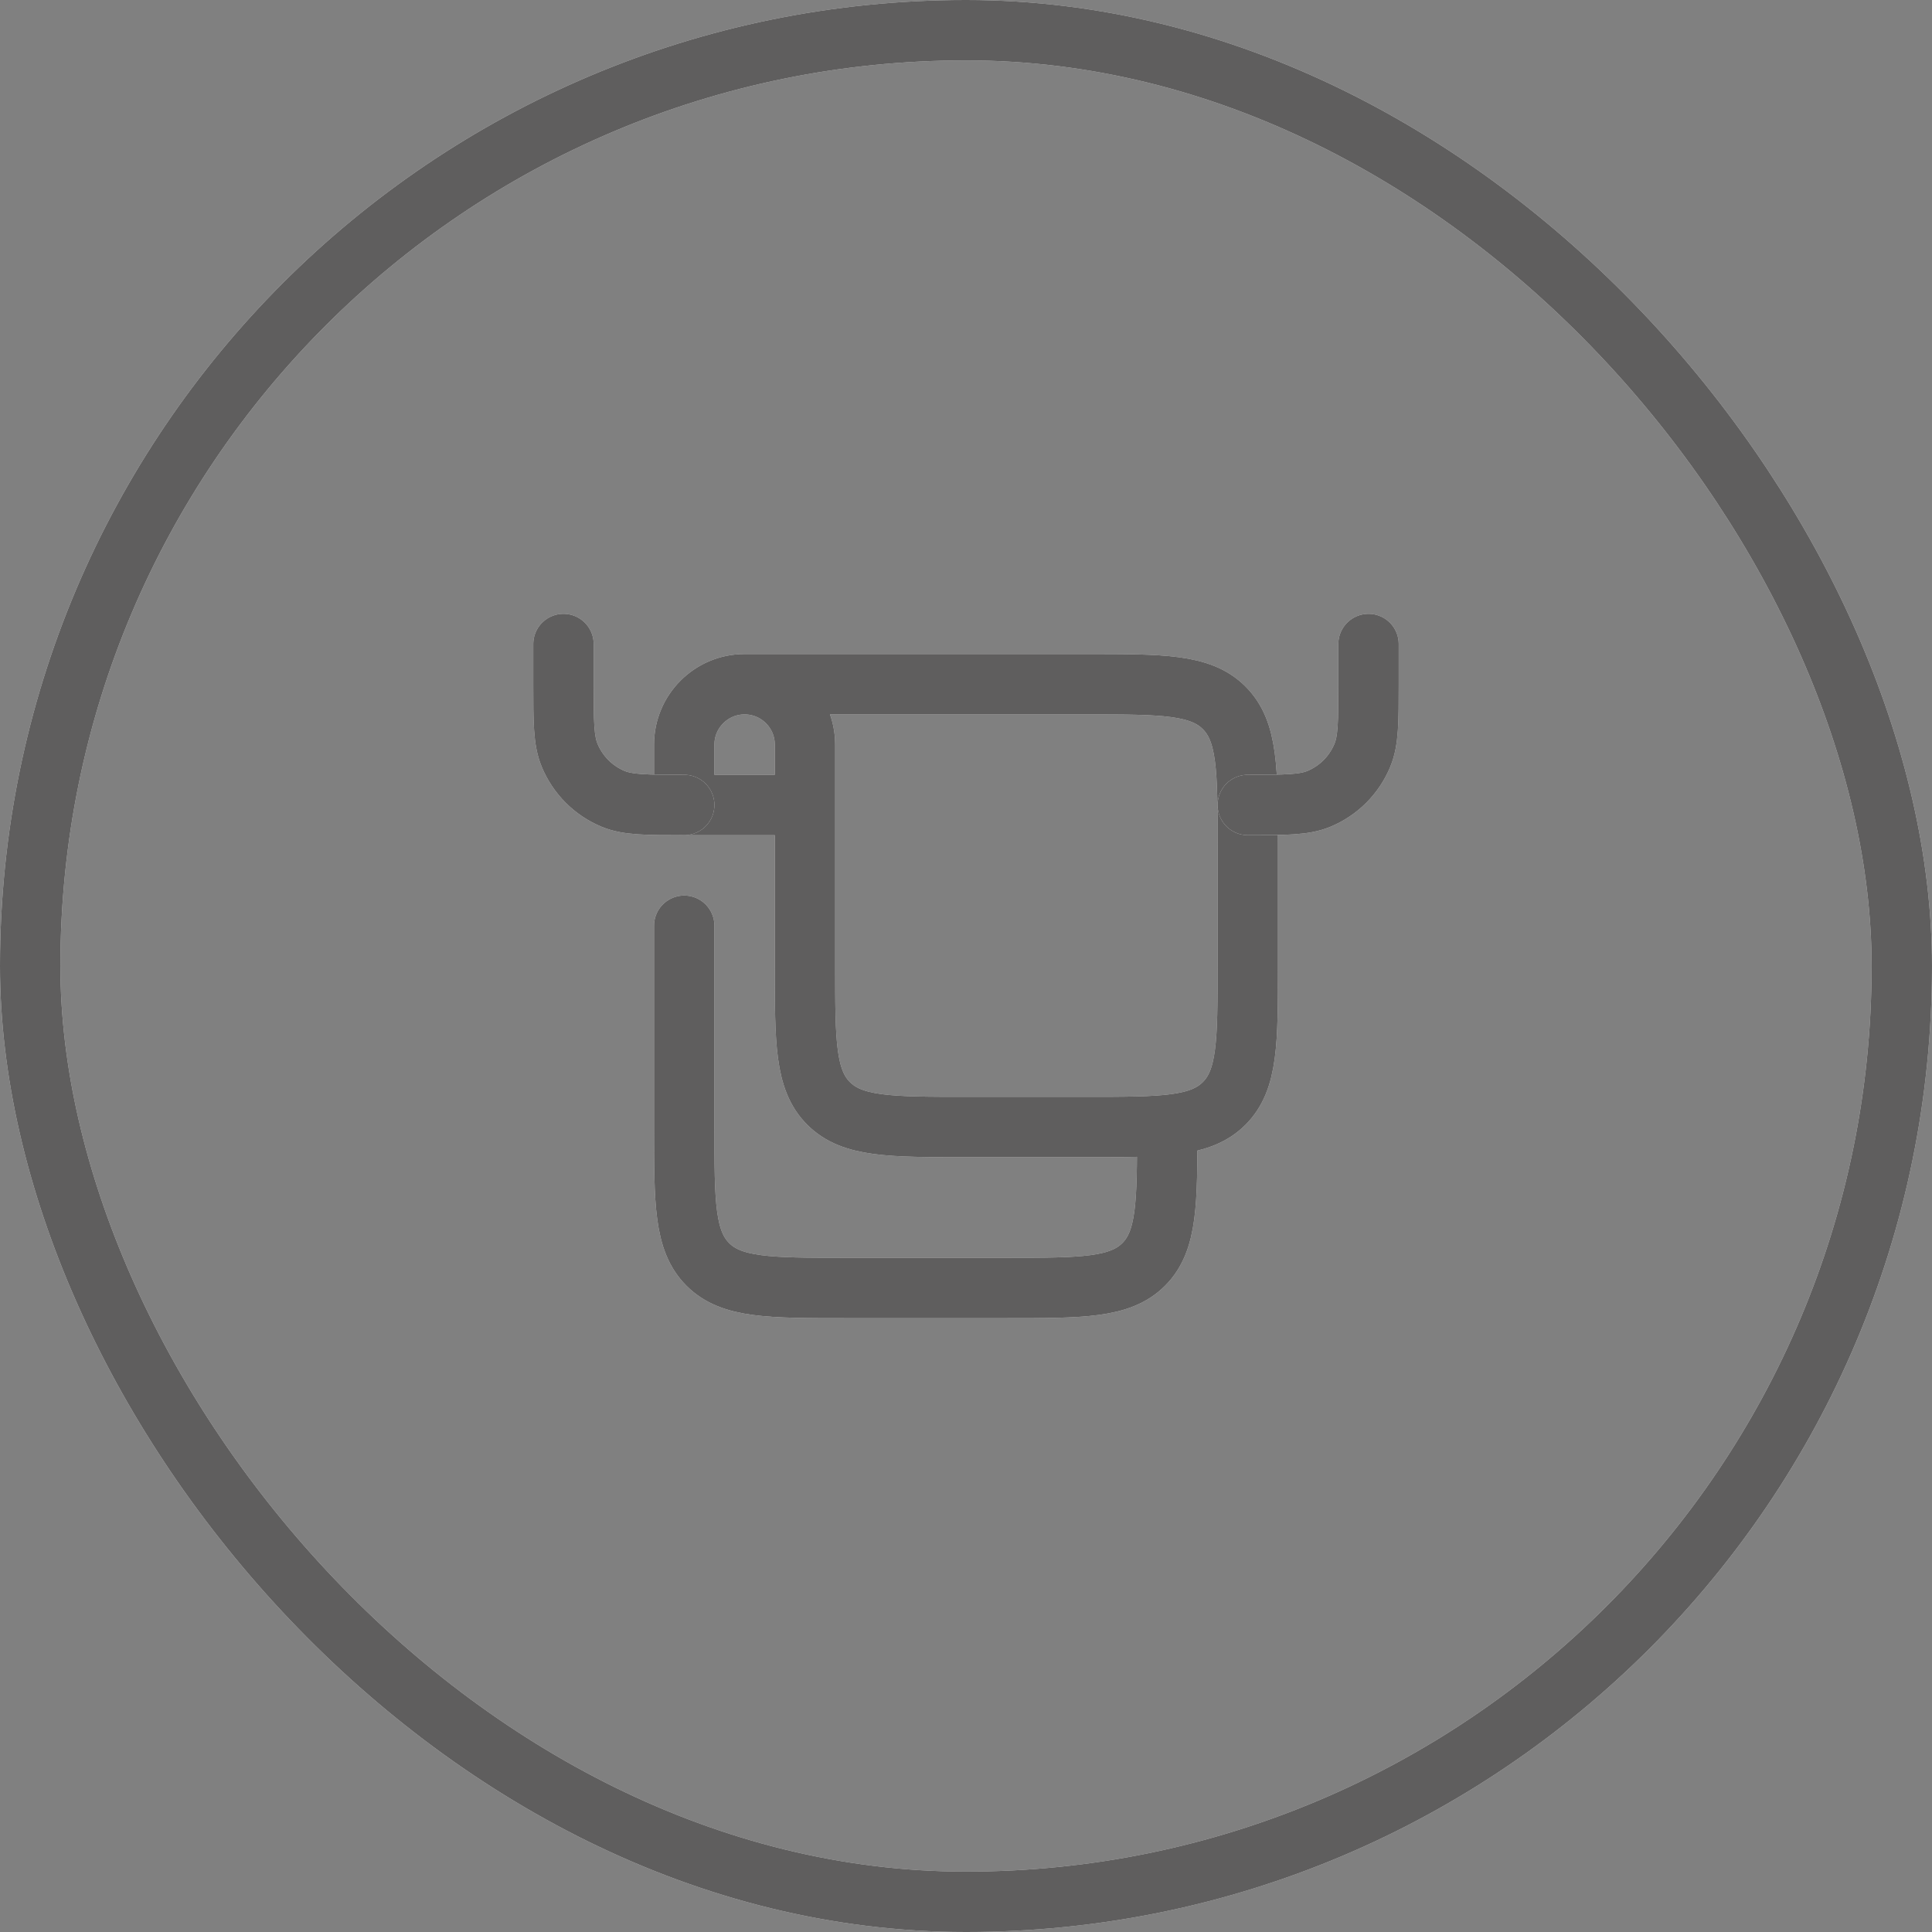
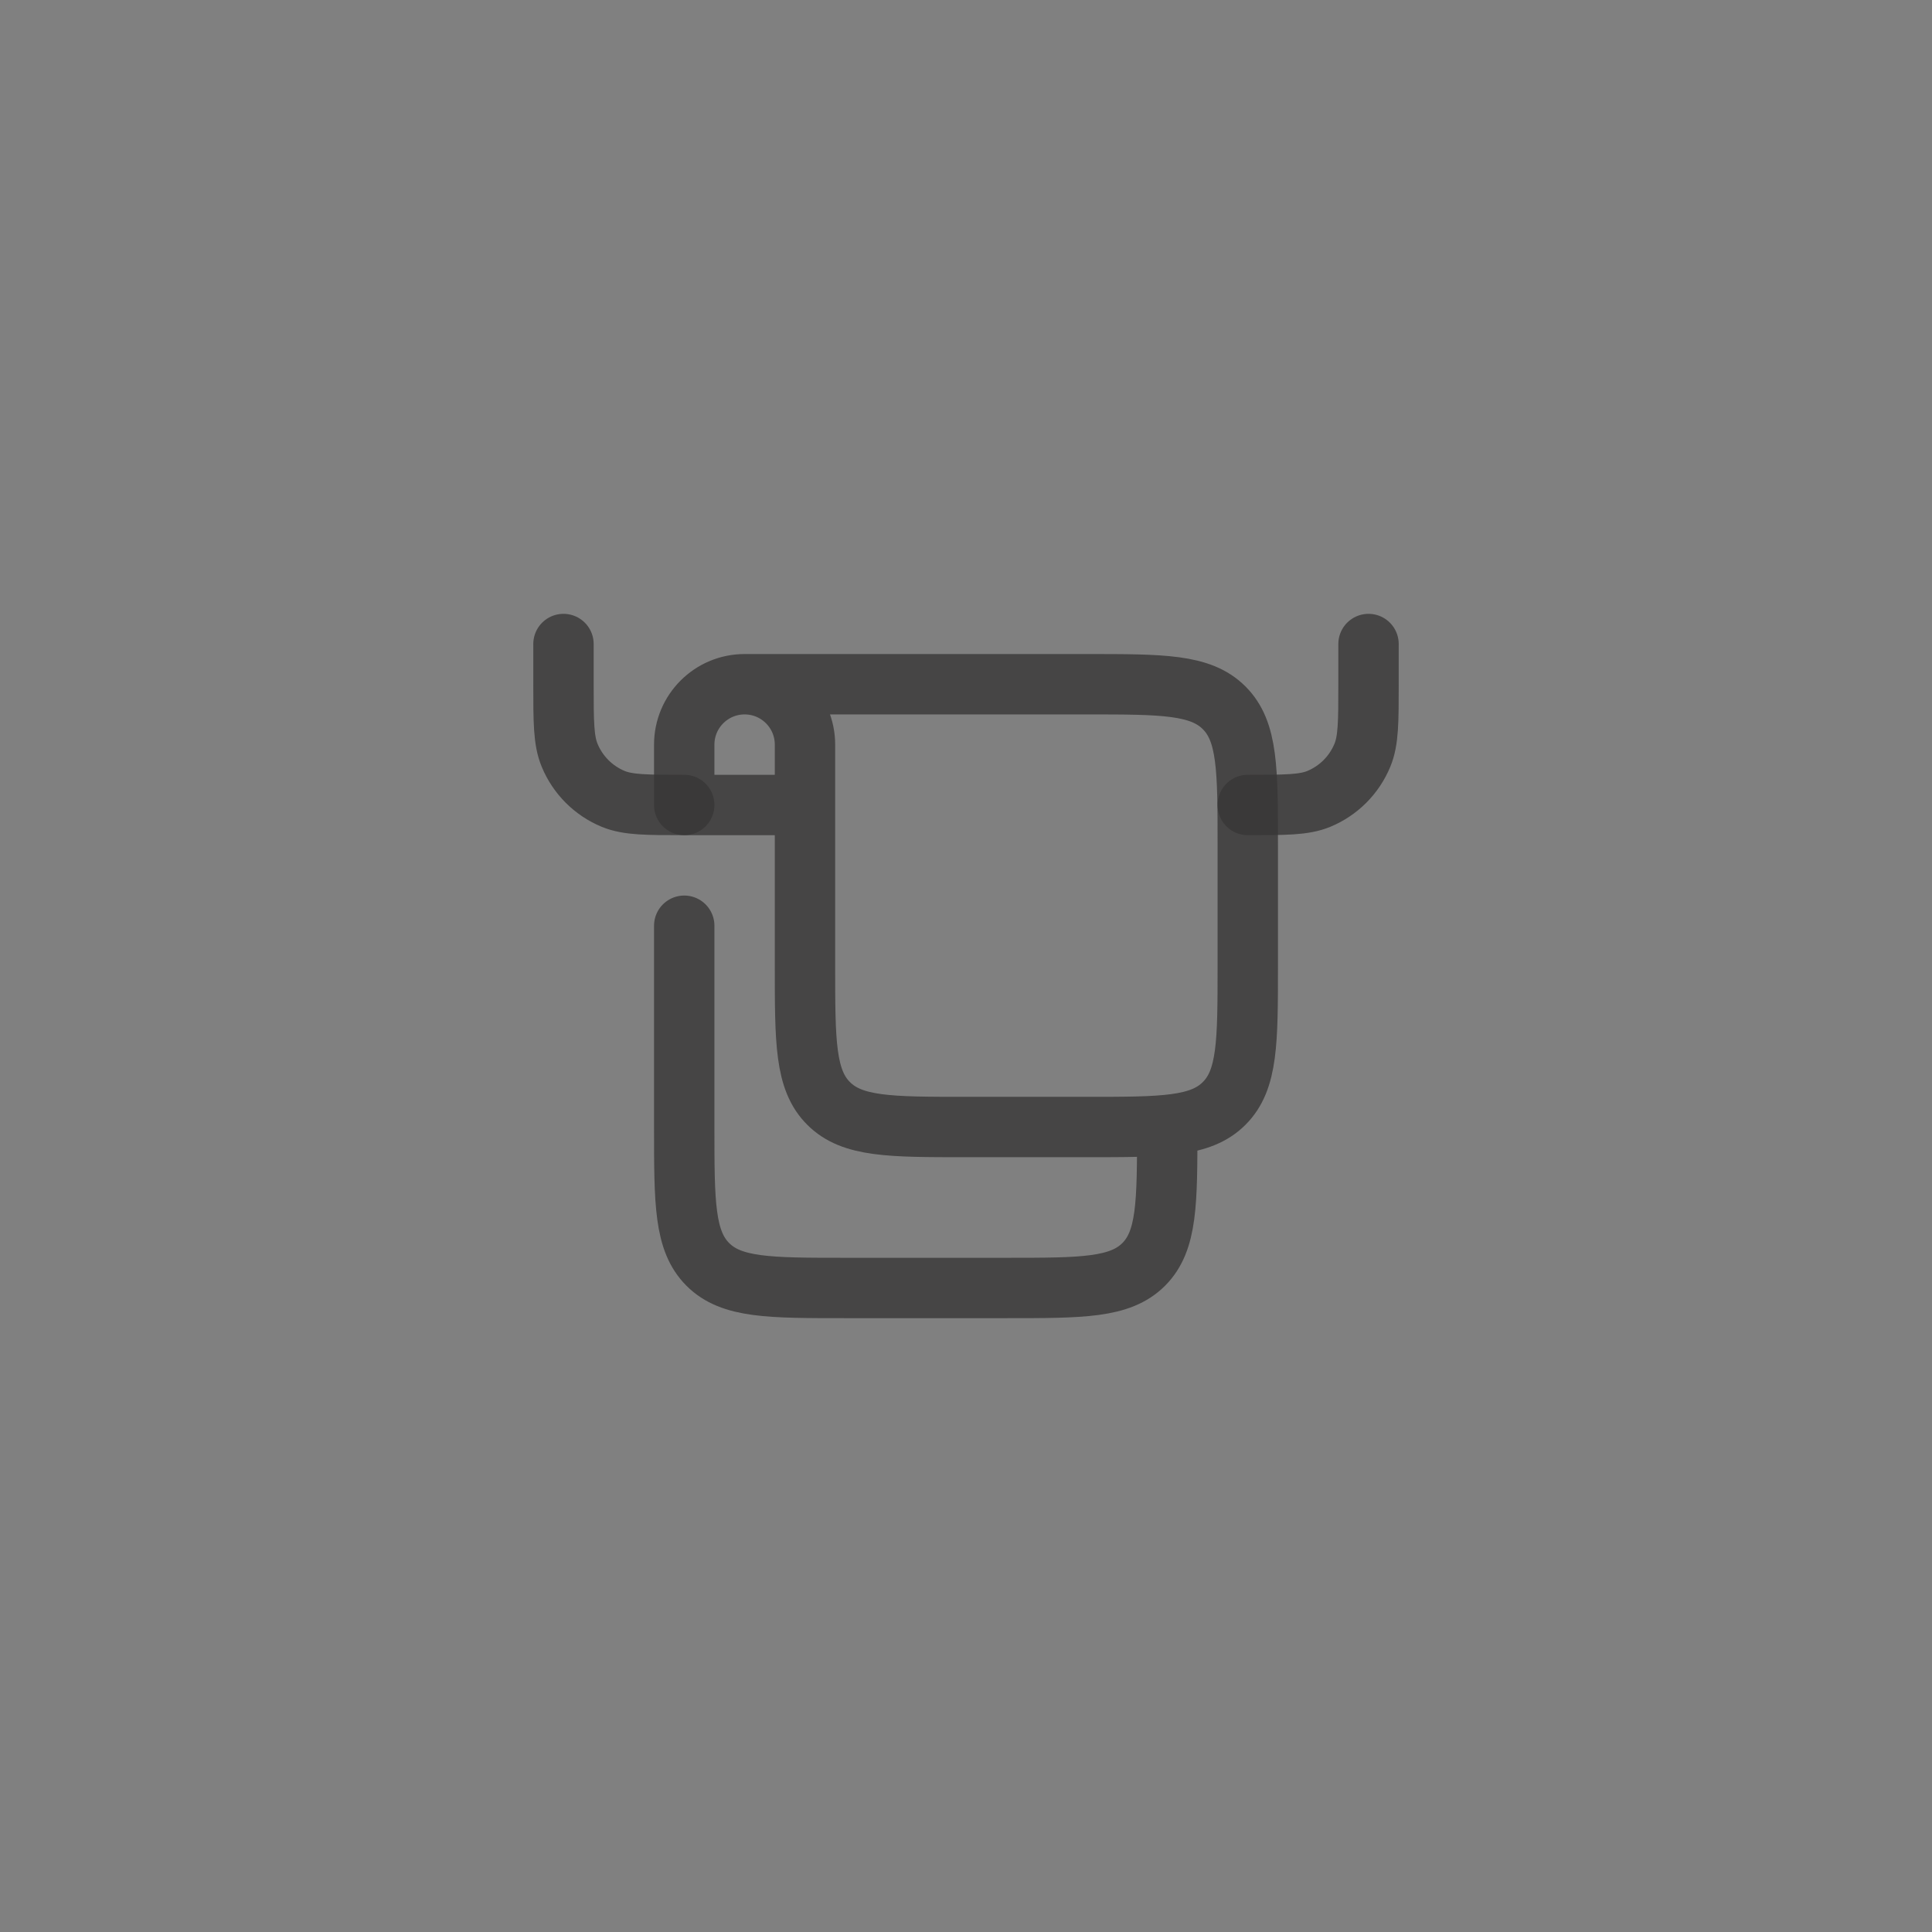
<svg xmlns="http://www.w3.org/2000/svg" width="32" height="32" viewBox="0 0 32 32" fill="none">
  <rect x="0" y="0" width="32" height="32" fill="#808080" stroke="none" />
-   <rect x="0.5" y="0.5" width="31" height="31" rx="15.5" stroke="white" />
-   <rect x="0.5" y="0.5" width="31" height="31" rx="15.5" stroke="#373636" stroke-opacity="0.8" />
-   <path d="M12.333 11.333H18C19.257 11.333 19.886 11.333 20.276 11.724C20.667 12.114 20.667 12.743 20.667 14V16C20.667 17.257 20.667 17.886 20.276 18.276C19.886 18.667 19.257 18.667 18 18.667H16C14.743 18.667 14.114 18.667 13.724 18.276C13.333 17.886 13.333 17.257 13.333 16V13.333M12.333 11.333C11.781 11.333 11.333 11.781 11.333 12.333V13.333H13.333M12.333 11.333C12.886 11.333 13.333 11.781 13.333 12.333V13.333M19.333 18.667C19.333 19.924 19.333 20.552 18.943 20.943C18.552 21.333 17.924 21.333 16.667 21.333H14C12.743 21.333 12.114 21.333 11.724 20.943C11.333 20.552 11.333 19.924 11.333 18.667V15.333" stroke="white" stroke-linecap="round" stroke-linejoin="round" />
  <path d="M12.333 11.333H18C19.257 11.333 19.886 11.333 20.276 11.724C20.667 12.114 20.667 12.743 20.667 14V16C20.667 17.257 20.667 17.886 20.276 18.276C19.886 18.667 19.257 18.667 18 18.667H16C14.743 18.667 14.114 18.667 13.724 18.276C13.333 17.886 13.333 17.257 13.333 16V13.333M12.333 11.333C11.781 11.333 11.333 11.781 11.333 12.333V13.333H13.333M12.333 11.333C12.886 11.333 13.333 11.781 13.333 12.333V13.333M19.333 18.667C19.333 19.924 19.333 20.552 18.943 20.943C18.552 21.333 17.924 21.333 16.667 21.333H14C12.743 21.333 12.114 21.333 11.724 20.943C11.333 20.552 11.333 19.924 11.333 18.667V15.333" stroke="#373636" stroke-opacity="0.8" stroke-linecap="round" stroke-linejoin="round" />
-   <path d="M22.667 10.667V11.333C22.667 11.955 22.667 12.265 22.565 12.51C22.43 12.837 22.17 13.097 21.844 13.232C21.599 13.333 21.288 13.333 20.667 13.333M9.333 10.667V11.333C9.333 11.955 9.333 12.265 9.435 12.51C9.57 12.837 9.83 13.097 10.156 13.232C10.402 13.333 10.712 13.333 11.333 13.333" stroke="white" stroke-linecap="round" stroke-linejoin="round" />
  <path d="M22.667 10.667V11.333C22.667 11.955 22.667 12.265 22.565 12.51C22.43 12.837 22.17 13.097 21.844 13.232C21.599 13.333 21.288 13.333 20.667 13.333M9.333 10.667V11.333C9.333 11.955 9.333 12.265 9.435 12.51C9.57 12.837 9.83 13.097 10.156 13.232C10.402 13.333 10.712 13.333 11.333 13.333" stroke="#373636" stroke-opacity="0.8" stroke-linecap="round" stroke-linejoin="round" />
</svg>